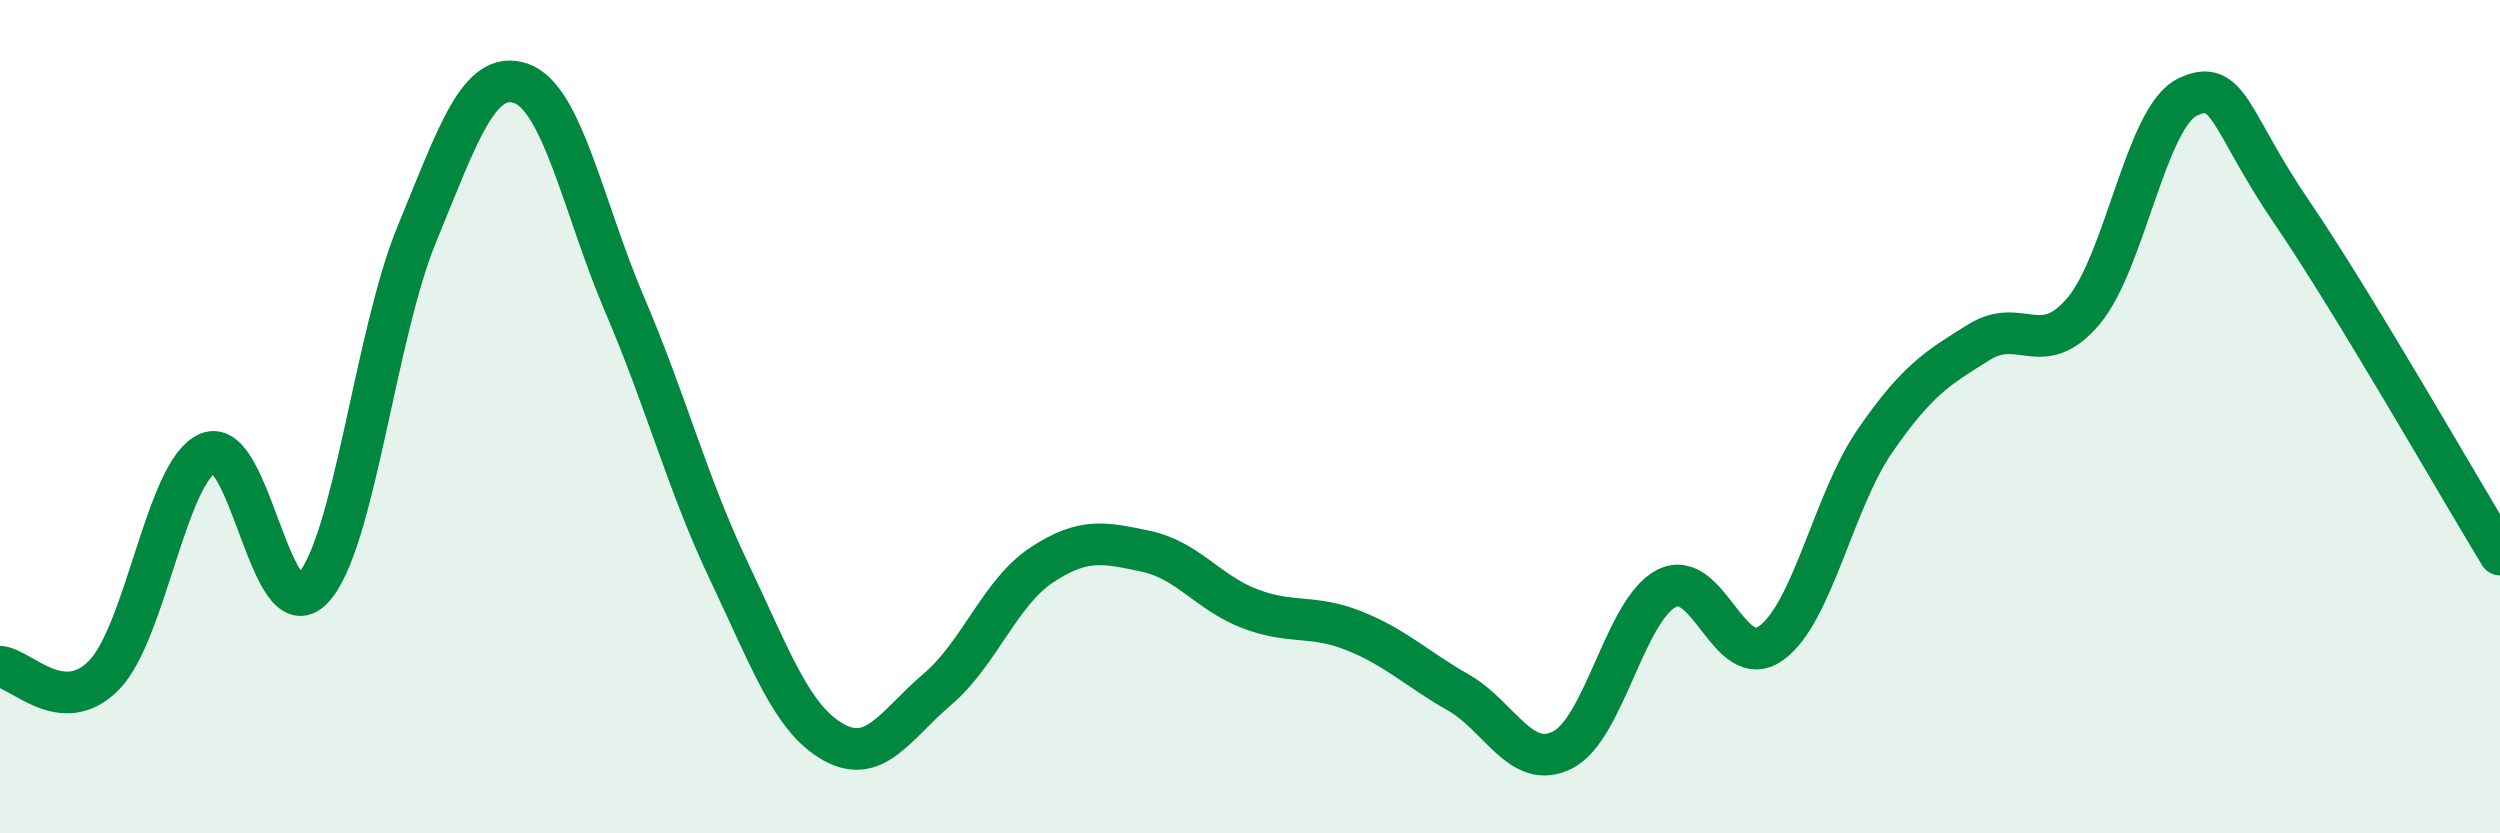
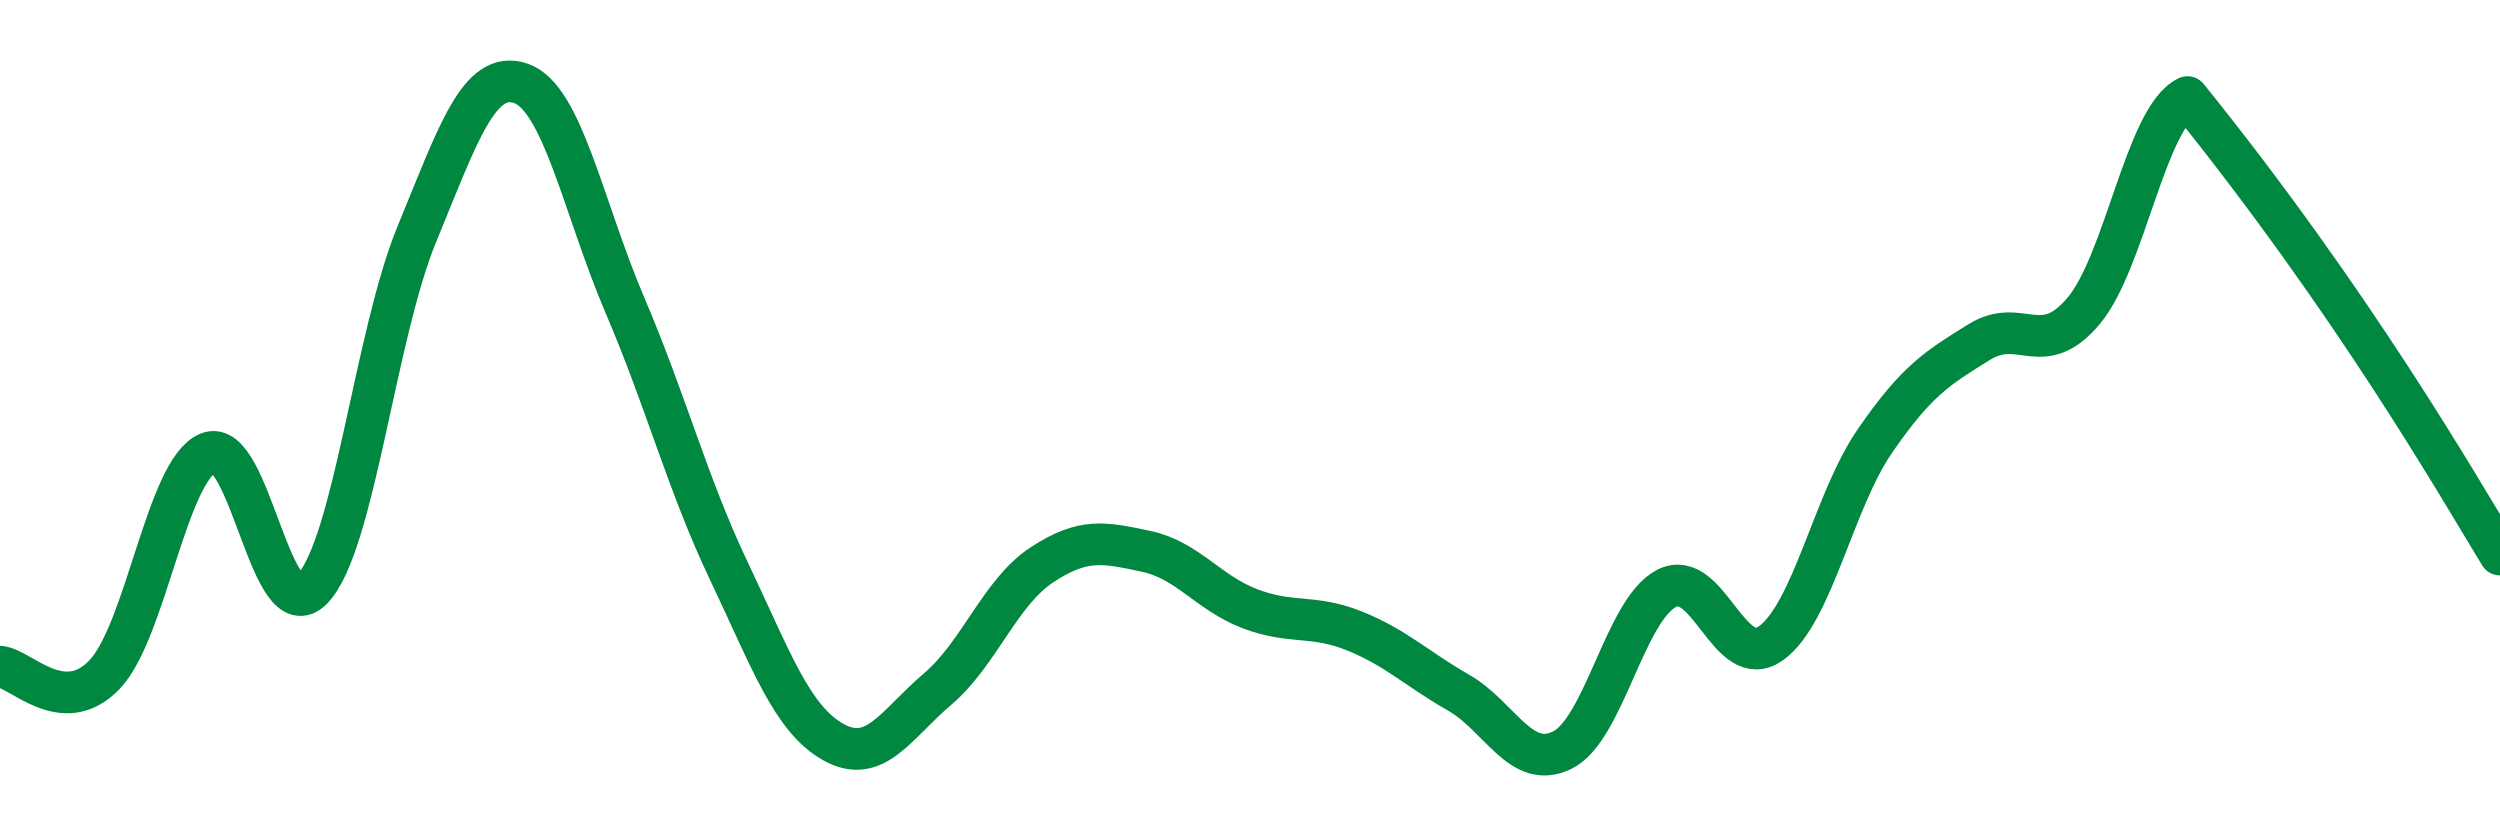
<svg xmlns="http://www.w3.org/2000/svg" width="60" height="20" viewBox="0 0 60 20">
-   <path d="M 0,16 C 0.5,16.04 1.5,17.23 2.5,16.2 C 3.5,15.17 4,11.28 5,10.87 C 6,10.46 6.5,15.18 7.5,14.13 C 8.5,13.08 9,8.06 10,5.63 C 11,3.2 11.5,1.66 12.5,2 C 13.5,2.34 14,4.99 15,7.33 C 16,9.67 16.5,11.62 17.5,13.72 C 18.5,15.82 19,17.25 20,17.81 C 21,18.37 21.5,17.39 22.5,16.54 C 23.5,15.69 24,14.22 25,13.56 C 26,12.9 26.5,13.02 27.5,13.23 C 28.5,13.44 29,14.23 30,14.61 C 31,14.99 31.5,14.74 32.5,15.14 C 33.5,15.54 34,16.05 35,16.62 C 36,17.19 36.5,18.5 37.5,18 C 38.5,17.5 39,14.63 40,14.12 C 41,13.61 41.5,16.15 42.5,15.44 C 43.5,14.73 44,12.03 45,10.58 C 46,9.13 46.5,8.83 47.5,8.21 C 48.5,7.59 49,8.65 50,7.47 C 51,6.29 51.5,2.81 52.5,2.33 C 53.5,1.85 53.5,2.89 55,5.09 C 56.5,7.29 59,11.67 60,13.31L60 20L0 20Z" fill="#008740" opacity="0.1" stroke-linecap="round" stroke-linejoin="round" />
-   <path d="M 0,16 C 0.5,16.04 1.5,17.23 2.5,16.2 C 3.5,15.17 4,11.28 5,10.87 C 6,10.46 6.5,15.18 7.5,14.13 C 8.5,13.08 9,8.06 10,5.63 C 11,3.2 11.5,1.66 12.5,2 C 13.5,2.34 14,4.99 15,7.33 C 16,9.67 16.5,11.62 17.5,13.72 C 18.5,15.82 19,17.25 20,17.81 C 21,18.37 21.5,17.39 22.5,16.54 C 23.5,15.69 24,14.22 25,13.56 C 26,12.9 26.5,13.02 27.5,13.23 C 28.5,13.44 29,14.23 30,14.61 C 31,14.99 31.5,14.74 32.5,15.14 C 33.5,15.54 34,16.05 35,16.62 C 36,17.19 36.5,18.5 37.5,18 C 38.5,17.5 39,14.63 40,14.12 C 41,13.61 41.5,16.15 42.5,15.44 C 43.5,14.73 44,12.03 45,10.58 C 46,9.13 46.5,8.83 47.5,8.21 C 48.5,7.59 49,8.65 50,7.47 C 51,6.29 51.5,2.81 52.5,2.33 C 53.5,1.85 53.5,2.89 55,5.09 C 56.5,7.29 59,11.67 60,13.31" stroke="#008740" stroke-width="1" fill="none" stroke-linecap="round" stroke-linejoin="round" />
+   <path d="M 0,16 C 0.5,16.04 1.5,17.23 2.5,16.2 C 3.5,15.17 4,11.28 5,10.87 C 6,10.46 6.5,15.18 7.5,14.13 C 8.5,13.08 9,8.06 10,5.63 C 11,3.2 11.5,1.66 12.5,2 C 13.5,2.34 14,4.99 15,7.33 C 16,9.67 16.5,11.62 17.5,13.72 C 18.5,15.82 19,17.25 20,17.81 C 21,18.37 21.5,17.39 22.5,16.54 C 23.5,15.69 24,14.22 25,13.56 C 26,12.9 26.5,13.02 27.5,13.23 C 28.5,13.44 29,14.23 30,14.61 C 31,14.99 31.5,14.74 32.5,15.14 C 33.5,15.54 34,16.05 35,16.62 C 36,17.19 36.5,18.5 37.5,18 C 38.5,17.5 39,14.63 40,14.12 C 41,13.61 41.5,16.15 42.5,15.44 C 43.5,14.73 44,12.03 45,10.58 C 46,9.13 46.5,8.83 47.5,8.21 C 48.5,7.59 49,8.65 50,7.47 C 51,6.29 51.5,2.81 52.5,2.33 C 56.5,7.29 59,11.67 60,13.31" stroke="#008740" stroke-width="1" fill="none" stroke-linecap="round" stroke-linejoin="round" />
</svg>